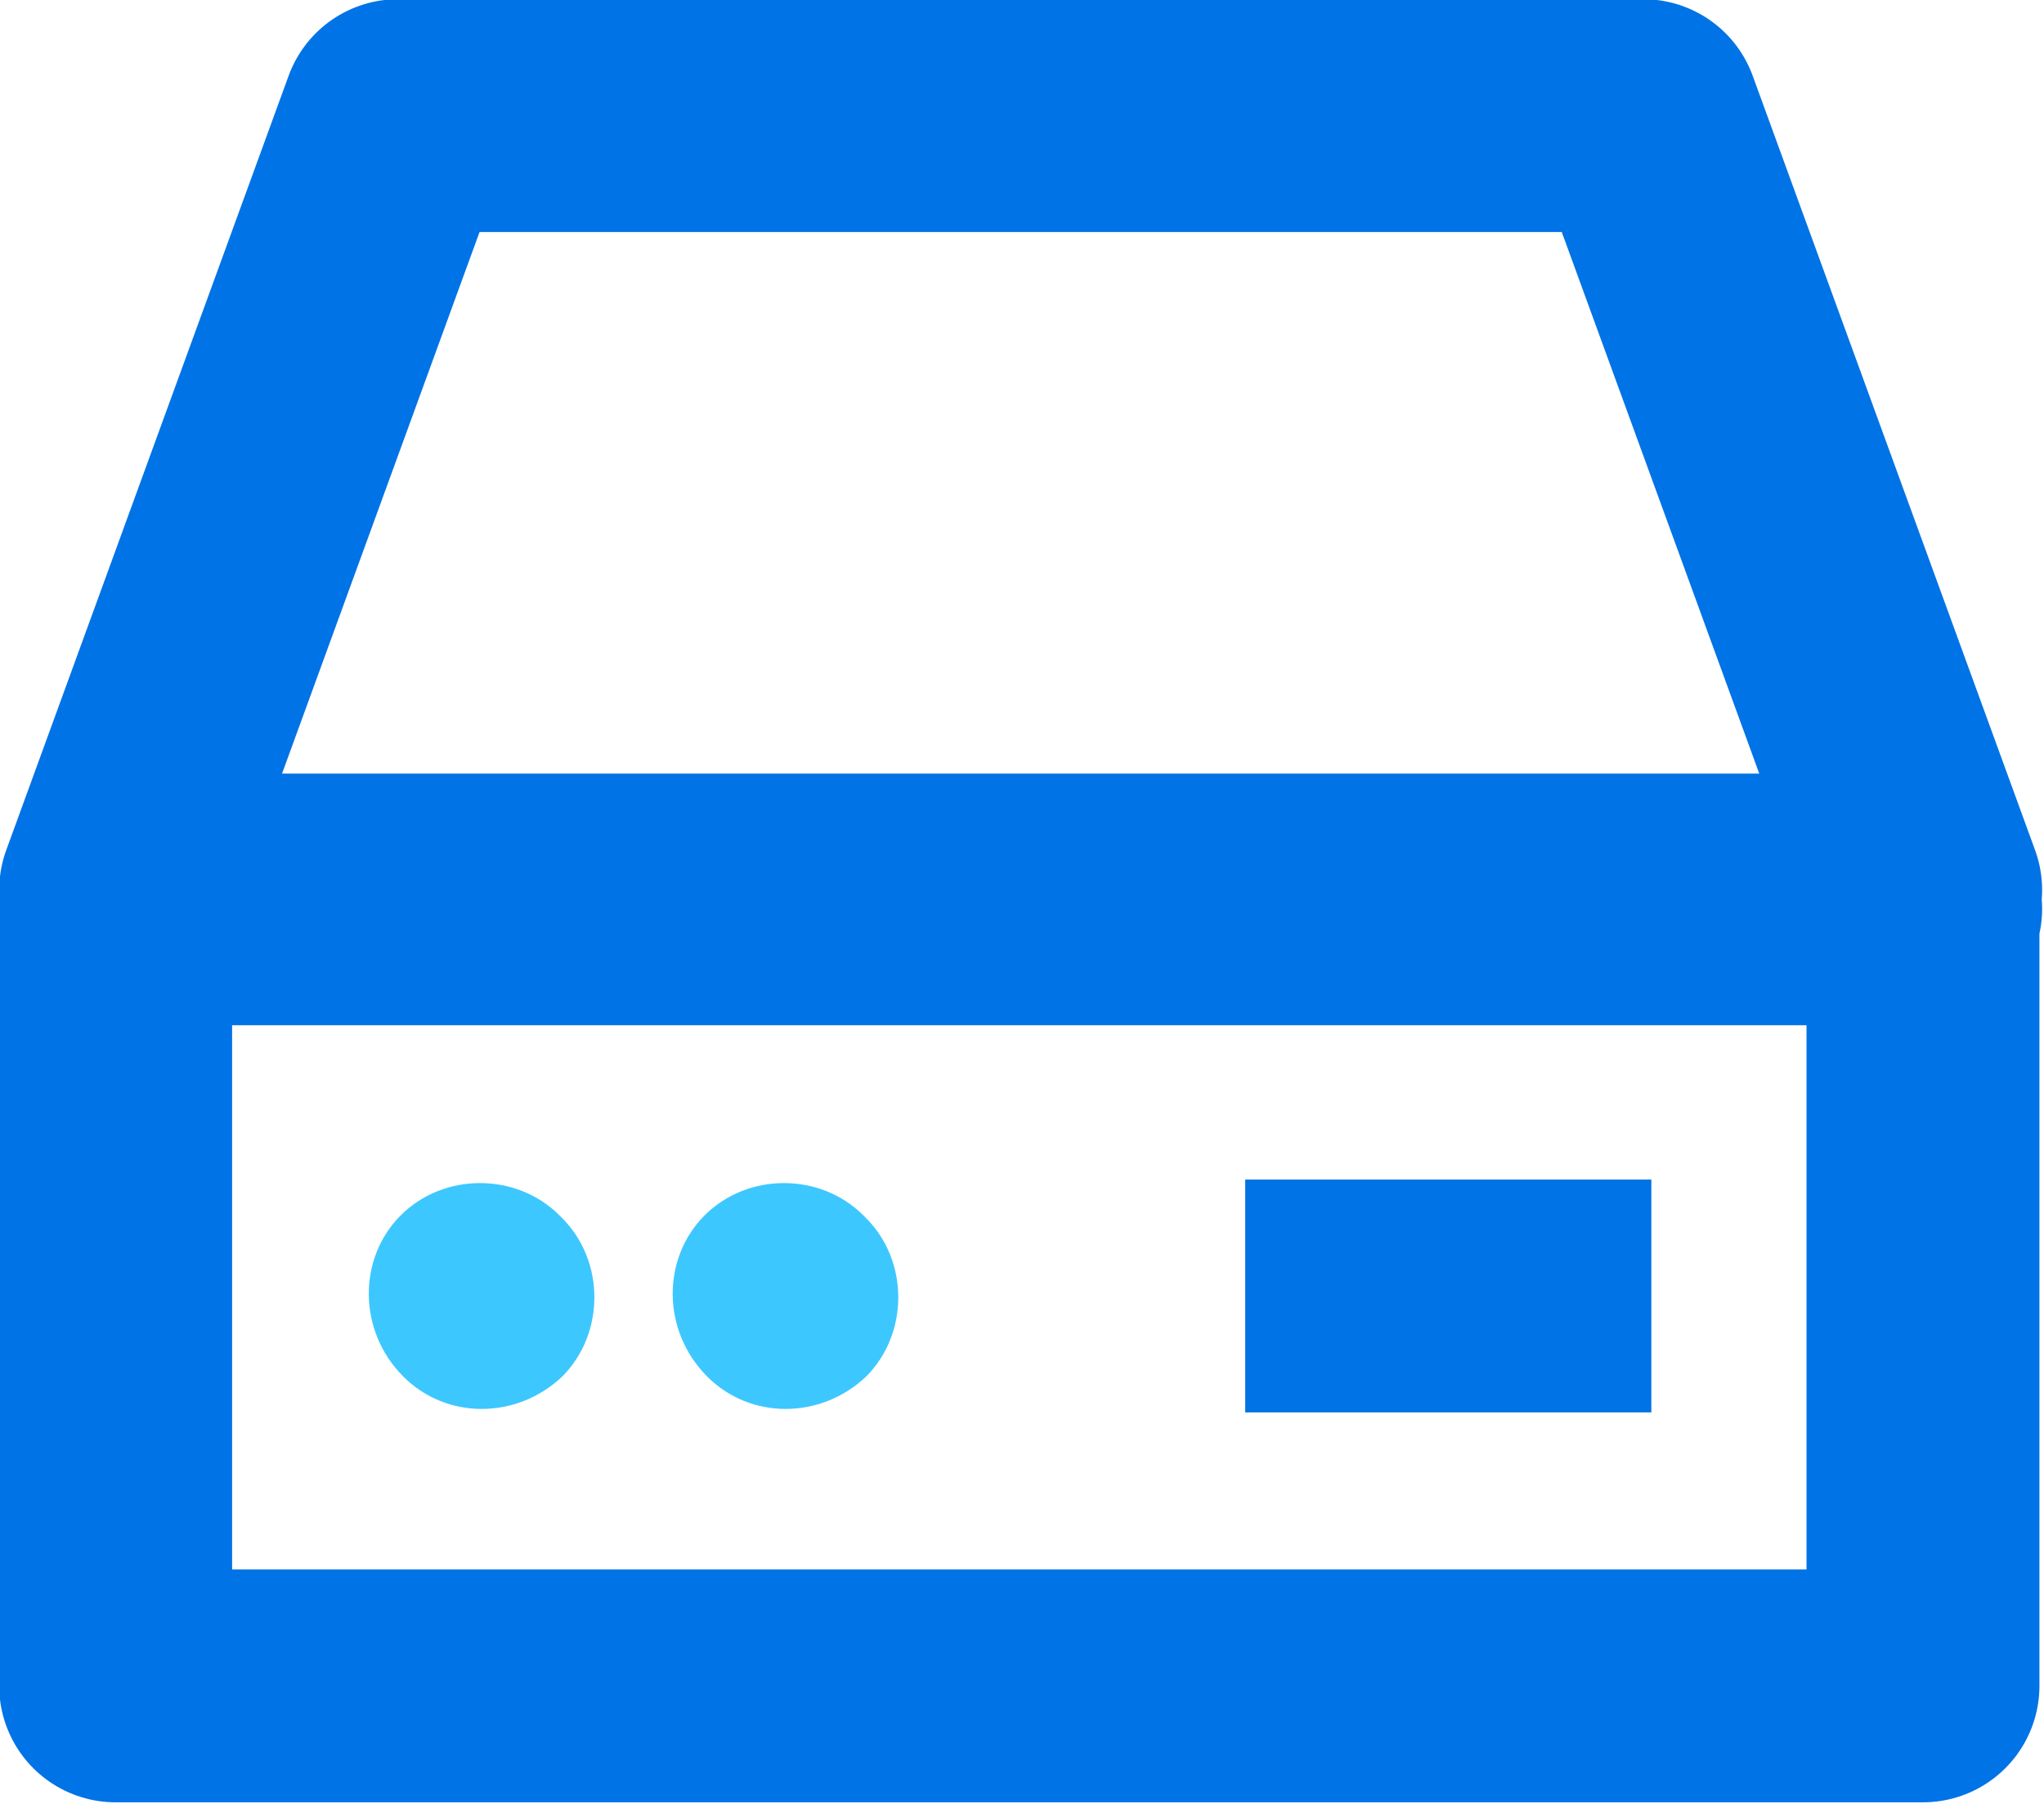
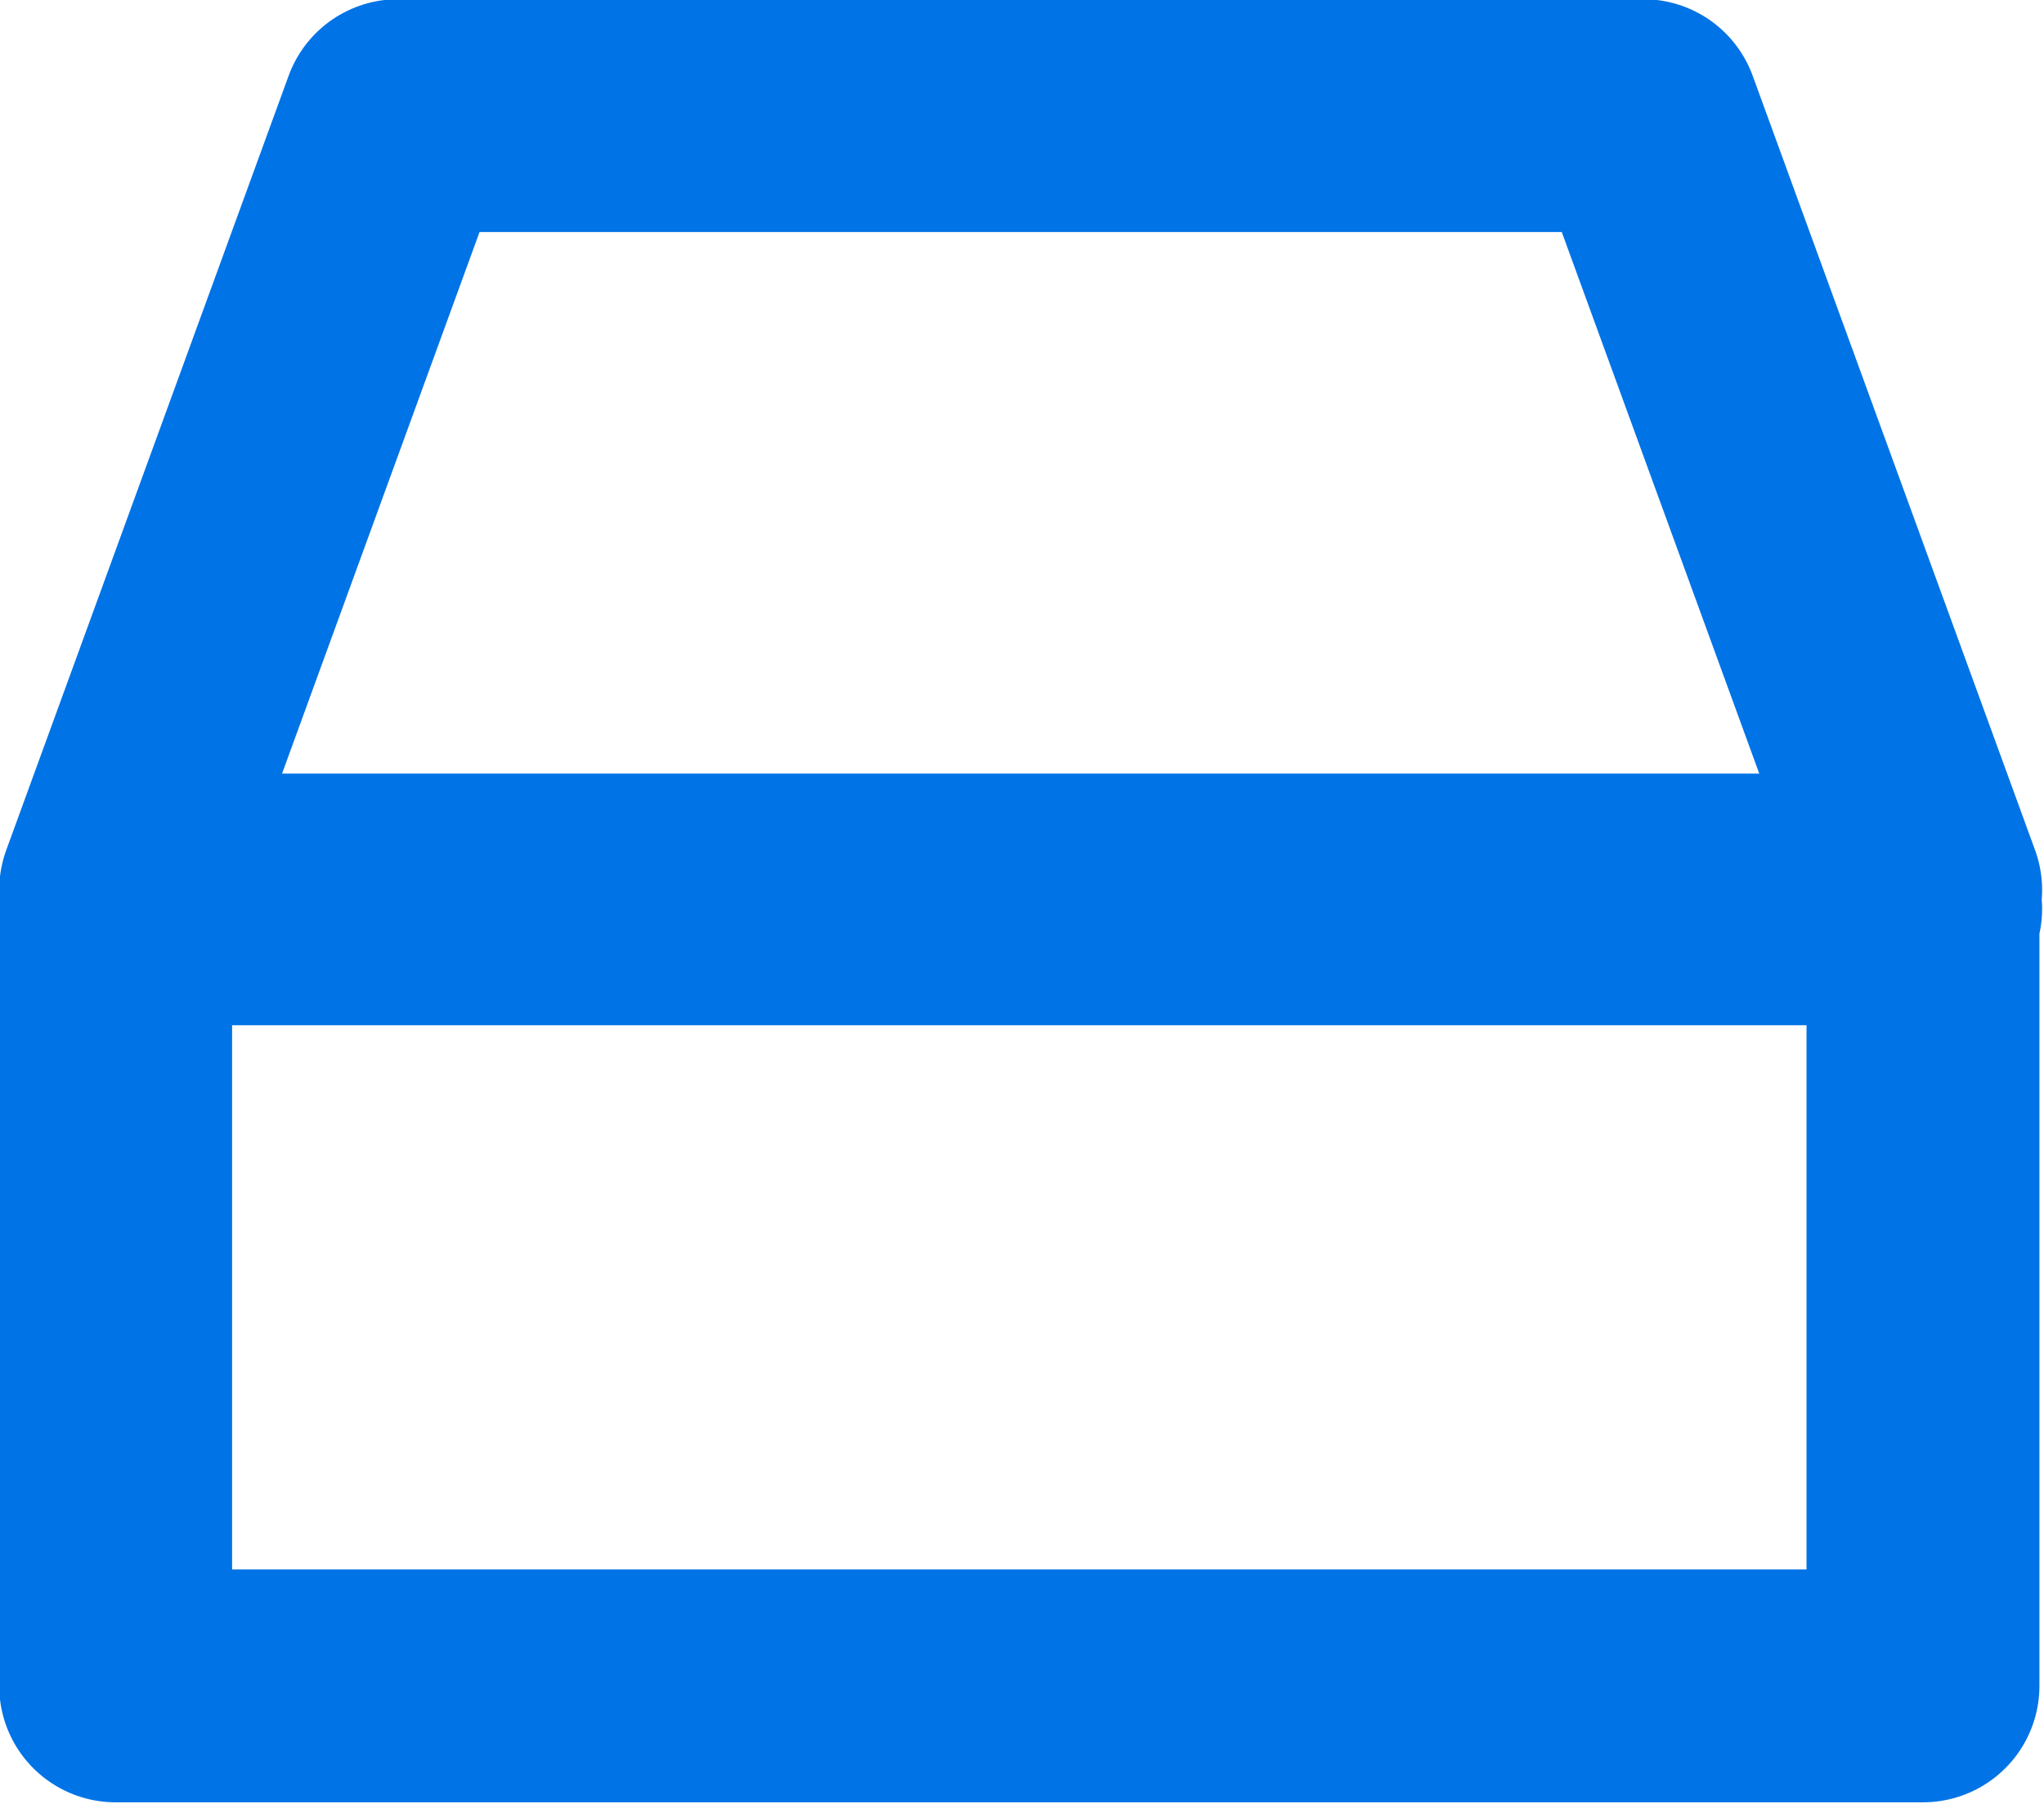
<svg xmlns="http://www.w3.org/2000/svg" version="1.1" id="Ebene_1" x="0px" y="0px" viewBox="0 0 76 67.1" style="enable-background:new 0 0 76 67.1;" xml:space="preserve">
  <style type="text/css"> .st0{display:none;fill:none;stroke:#FFFFFF;stroke-width:7;stroke-linecap:round;stroke-miterlimit:10;} .st1{fill:none;stroke:#0073E6;stroke-width:8.66;stroke-linejoin:round;stroke-miterlimit:10;} .st2{fill:#3DC7FF;} </style>
  <circle id="White" class="st0" cx="105.2" cy="-41.7" r="116.5" />
  <path class="st1" d="M71.6,33.1L61.1,4.3H14.8L4.3,33.1H71.6z M71.6,33.8H4.3v28.9h67.2V33.8H71.6z" />
-   <path class="st2" d="M15,51.2L15,51.2c-1.7-1.7-1.7-4.4-0.1-6s4.3-1.6,5.9,0l0.1,0.1c1.6,1.6,1.6,4.3,0,5.9 C19.2,52.8,16.6,52.8,15,51.2" />
-   <path class="st2" d="M26.3,51.2L26.3,51.2c-1.7-1.7-1.7-4.4-0.1-6c1.6-1.6,4.3-1.6,5.9,0l0.1,0.1c1.6,1.6,1.6,4.3,0,5.9 C30.5,52.8,27.9,52.8,26.3,51.2" />
-   <line class="st1" x1="46.3" y1="48.2" x2="61.4" y2="48.2" />
</svg>